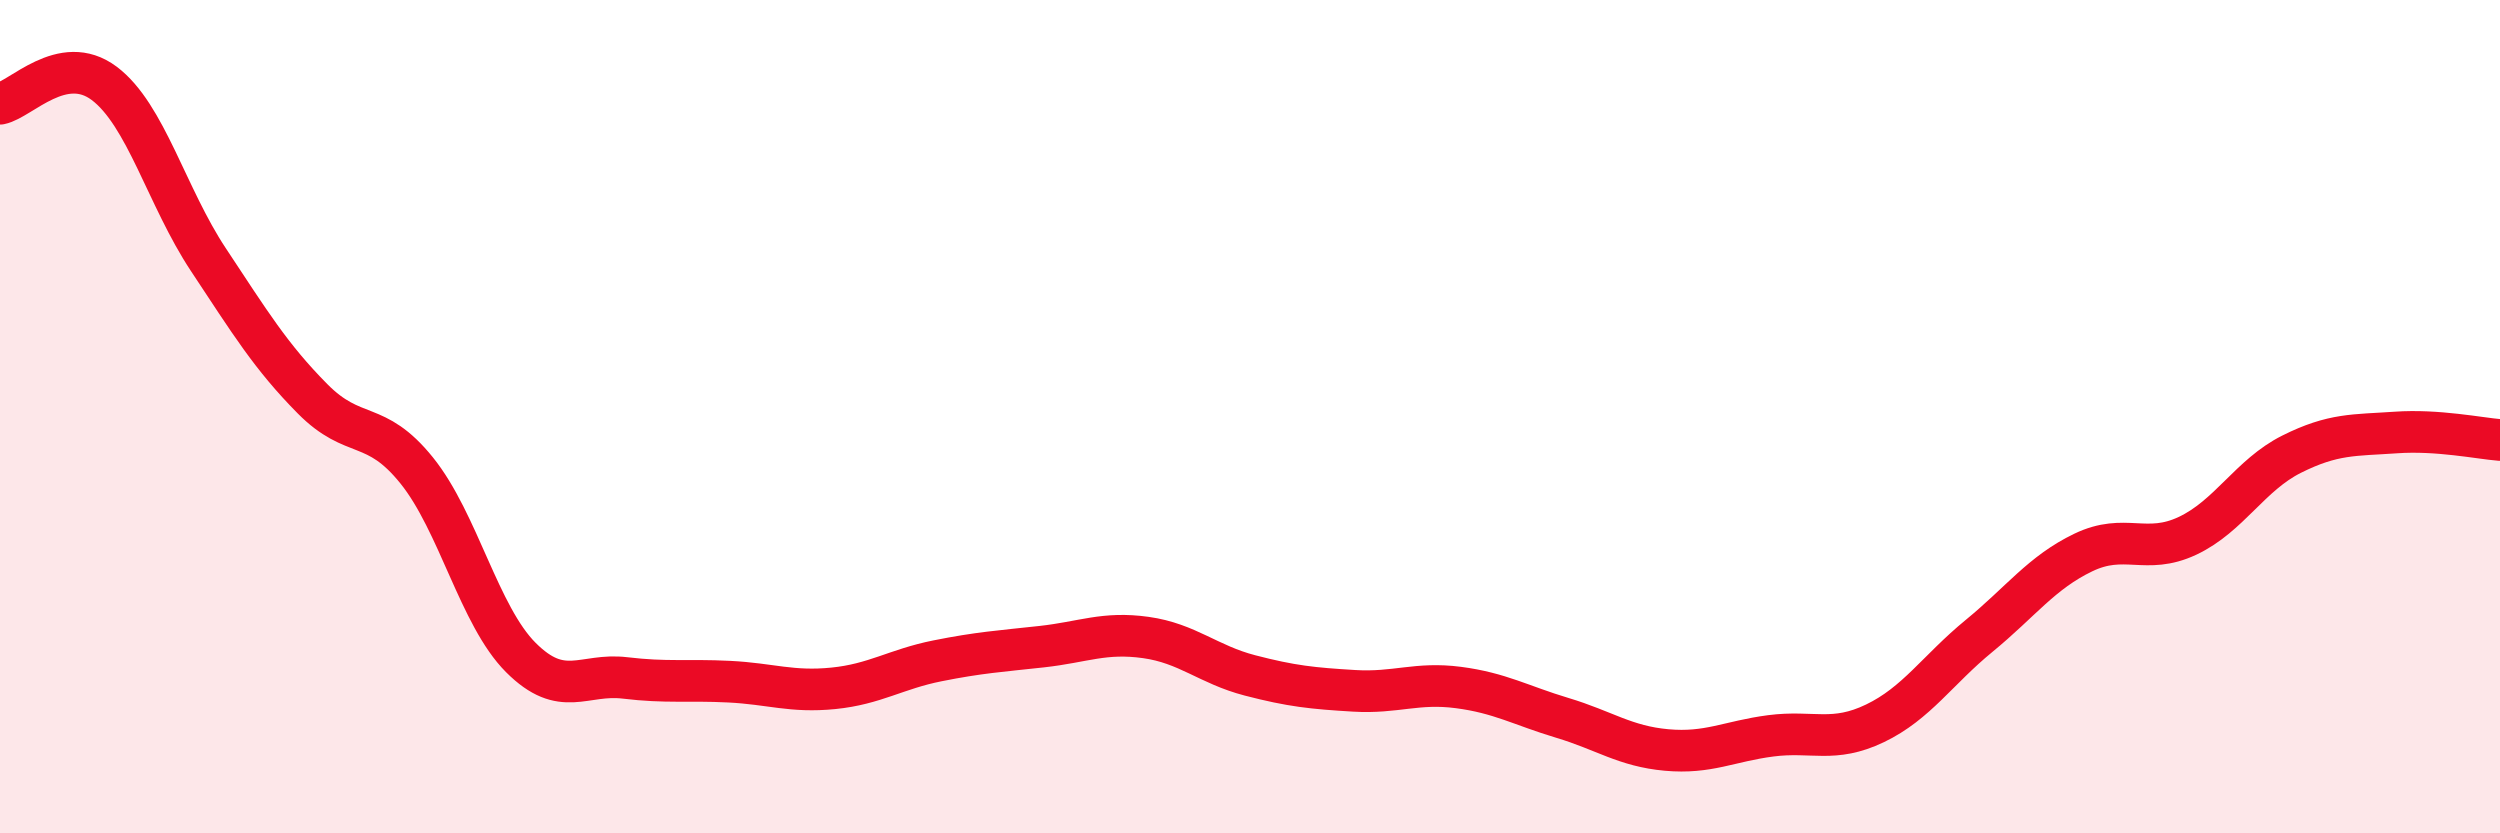
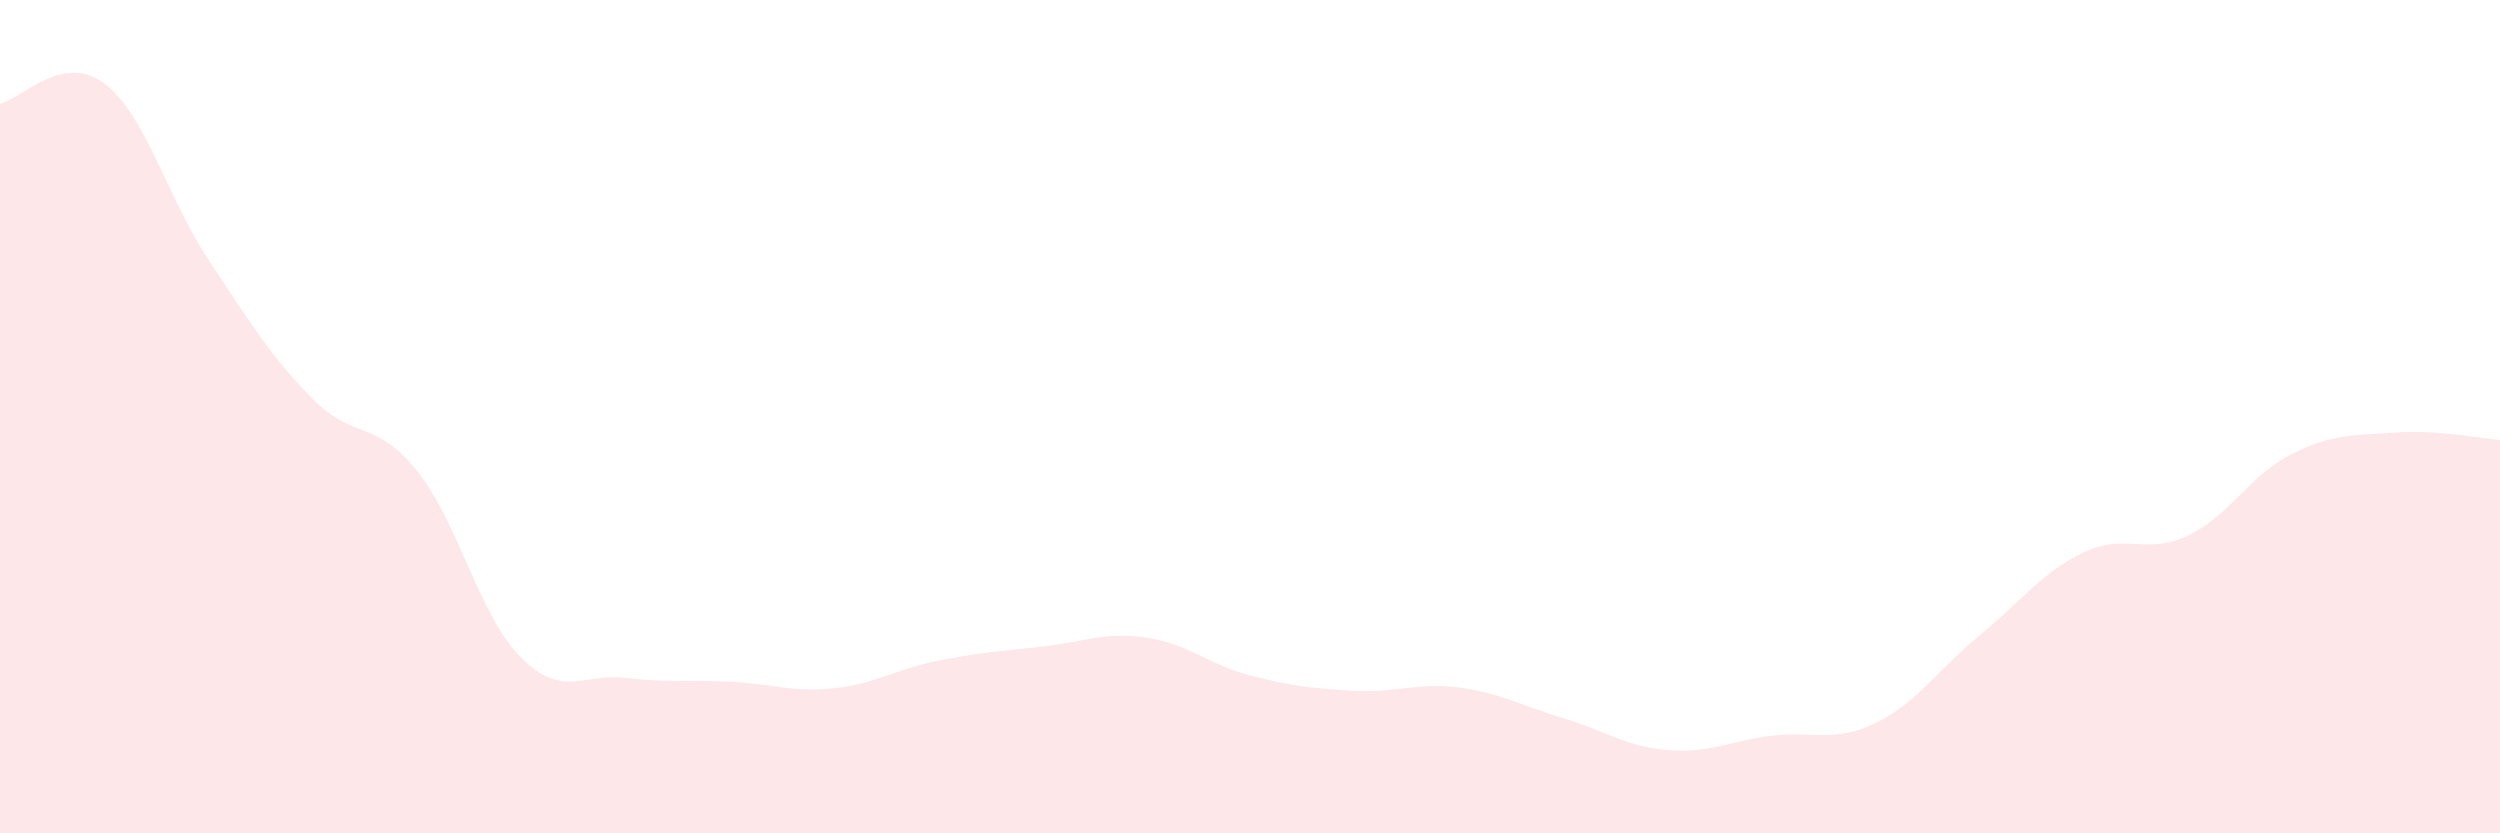
<svg xmlns="http://www.w3.org/2000/svg" width="60" height="20" viewBox="0 0 60 20">
  <path d="M 0,2.49 C 0.5,2.39 1.5,1.25 2.5,2 C 3.5,2.75 4,4.72 5,6.23 C 6,7.74 6.5,8.56 7.5,9.57 C 8.5,10.58 9,10.05 10,11.29 C 11,12.53 11.5,14.78 12.5,15.78 C 13.5,16.78 14,16.15 15,16.27 C 16,16.39 16.5,16.31 17.5,16.36 C 18.5,16.41 19,16.62 20,16.52 C 21,16.42 21.5,16.06 22.5,15.86 C 23.5,15.66 24,15.63 25,15.52 C 26,15.41 26.5,15.16 27.5,15.3 C 28.5,15.44 29,15.95 30,16.21 C 31,16.47 31.5,16.52 32.5,16.58 C 33.5,16.64 34,16.37 35,16.5 C 36,16.63 36.5,16.93 37.5,17.23 C 38.5,17.53 39,17.91 40,18 C 41,18.09 41.5,17.79 42.5,17.66 C 43.5,17.53 44,17.84 45,17.36 C 46,16.88 46.5,16.08 47.5,15.26 C 48.5,14.44 49,13.74 50,13.26 C 51,12.78 51.5,13.33 52.5,12.86 C 53.5,12.39 54,11.4 55,10.9 C 56,10.4 56.5,10.45 57.5,10.38 C 58.5,10.31 59.5,10.52 60,10.56L60 20L0 20Z" fill="#EB0A25" opacity="0.1" stroke-linecap="round" stroke-linejoin="round" />
-   <path d="M 0,2.49 C 0.5,2.39 1.5,1.25 2.5,2 C 3.5,2.75 4,4.72 5,6.23 C 6,7.74 6.5,8.56 7.5,9.57 C 8.5,10.58 9,10.05 10,11.29 C 11,12.53 11.5,14.78 12.5,15.78 C 13.5,16.78 14,16.15 15,16.27 C 16,16.39 16.5,16.31 17.5,16.36 C 18.5,16.41 19,16.62 20,16.52 C 21,16.42 21.5,16.06 22.5,15.86 C 23.5,15.66 24,15.63 25,15.52 C 26,15.41 26.5,15.16 27.5,15.3 C 28.5,15.44 29,15.95 30,16.21 C 31,16.47 31.5,16.52 32.5,16.58 C 33.5,16.64 34,16.37 35,16.5 C 36,16.63 36.5,16.93 37.5,17.23 C 38.5,17.53 39,17.91 40,18 C 41,18.09 41.5,17.79 42.5,17.66 C 43.5,17.53 44,17.84 45,17.36 C 46,16.88 46.5,16.08 47.5,15.26 C 48.5,14.44 49,13.74 50,13.26 C 51,12.78 51.5,13.33 52.5,12.86 C 53.5,12.39 54,11.4 55,10.9 C 56,10.4 56.5,10.45 57.5,10.38 C 58.5,10.31 59.5,10.52 60,10.56" stroke="#EB0A25" stroke-width="1" fill="none" stroke-linecap="round" stroke-linejoin="round" />
</svg>